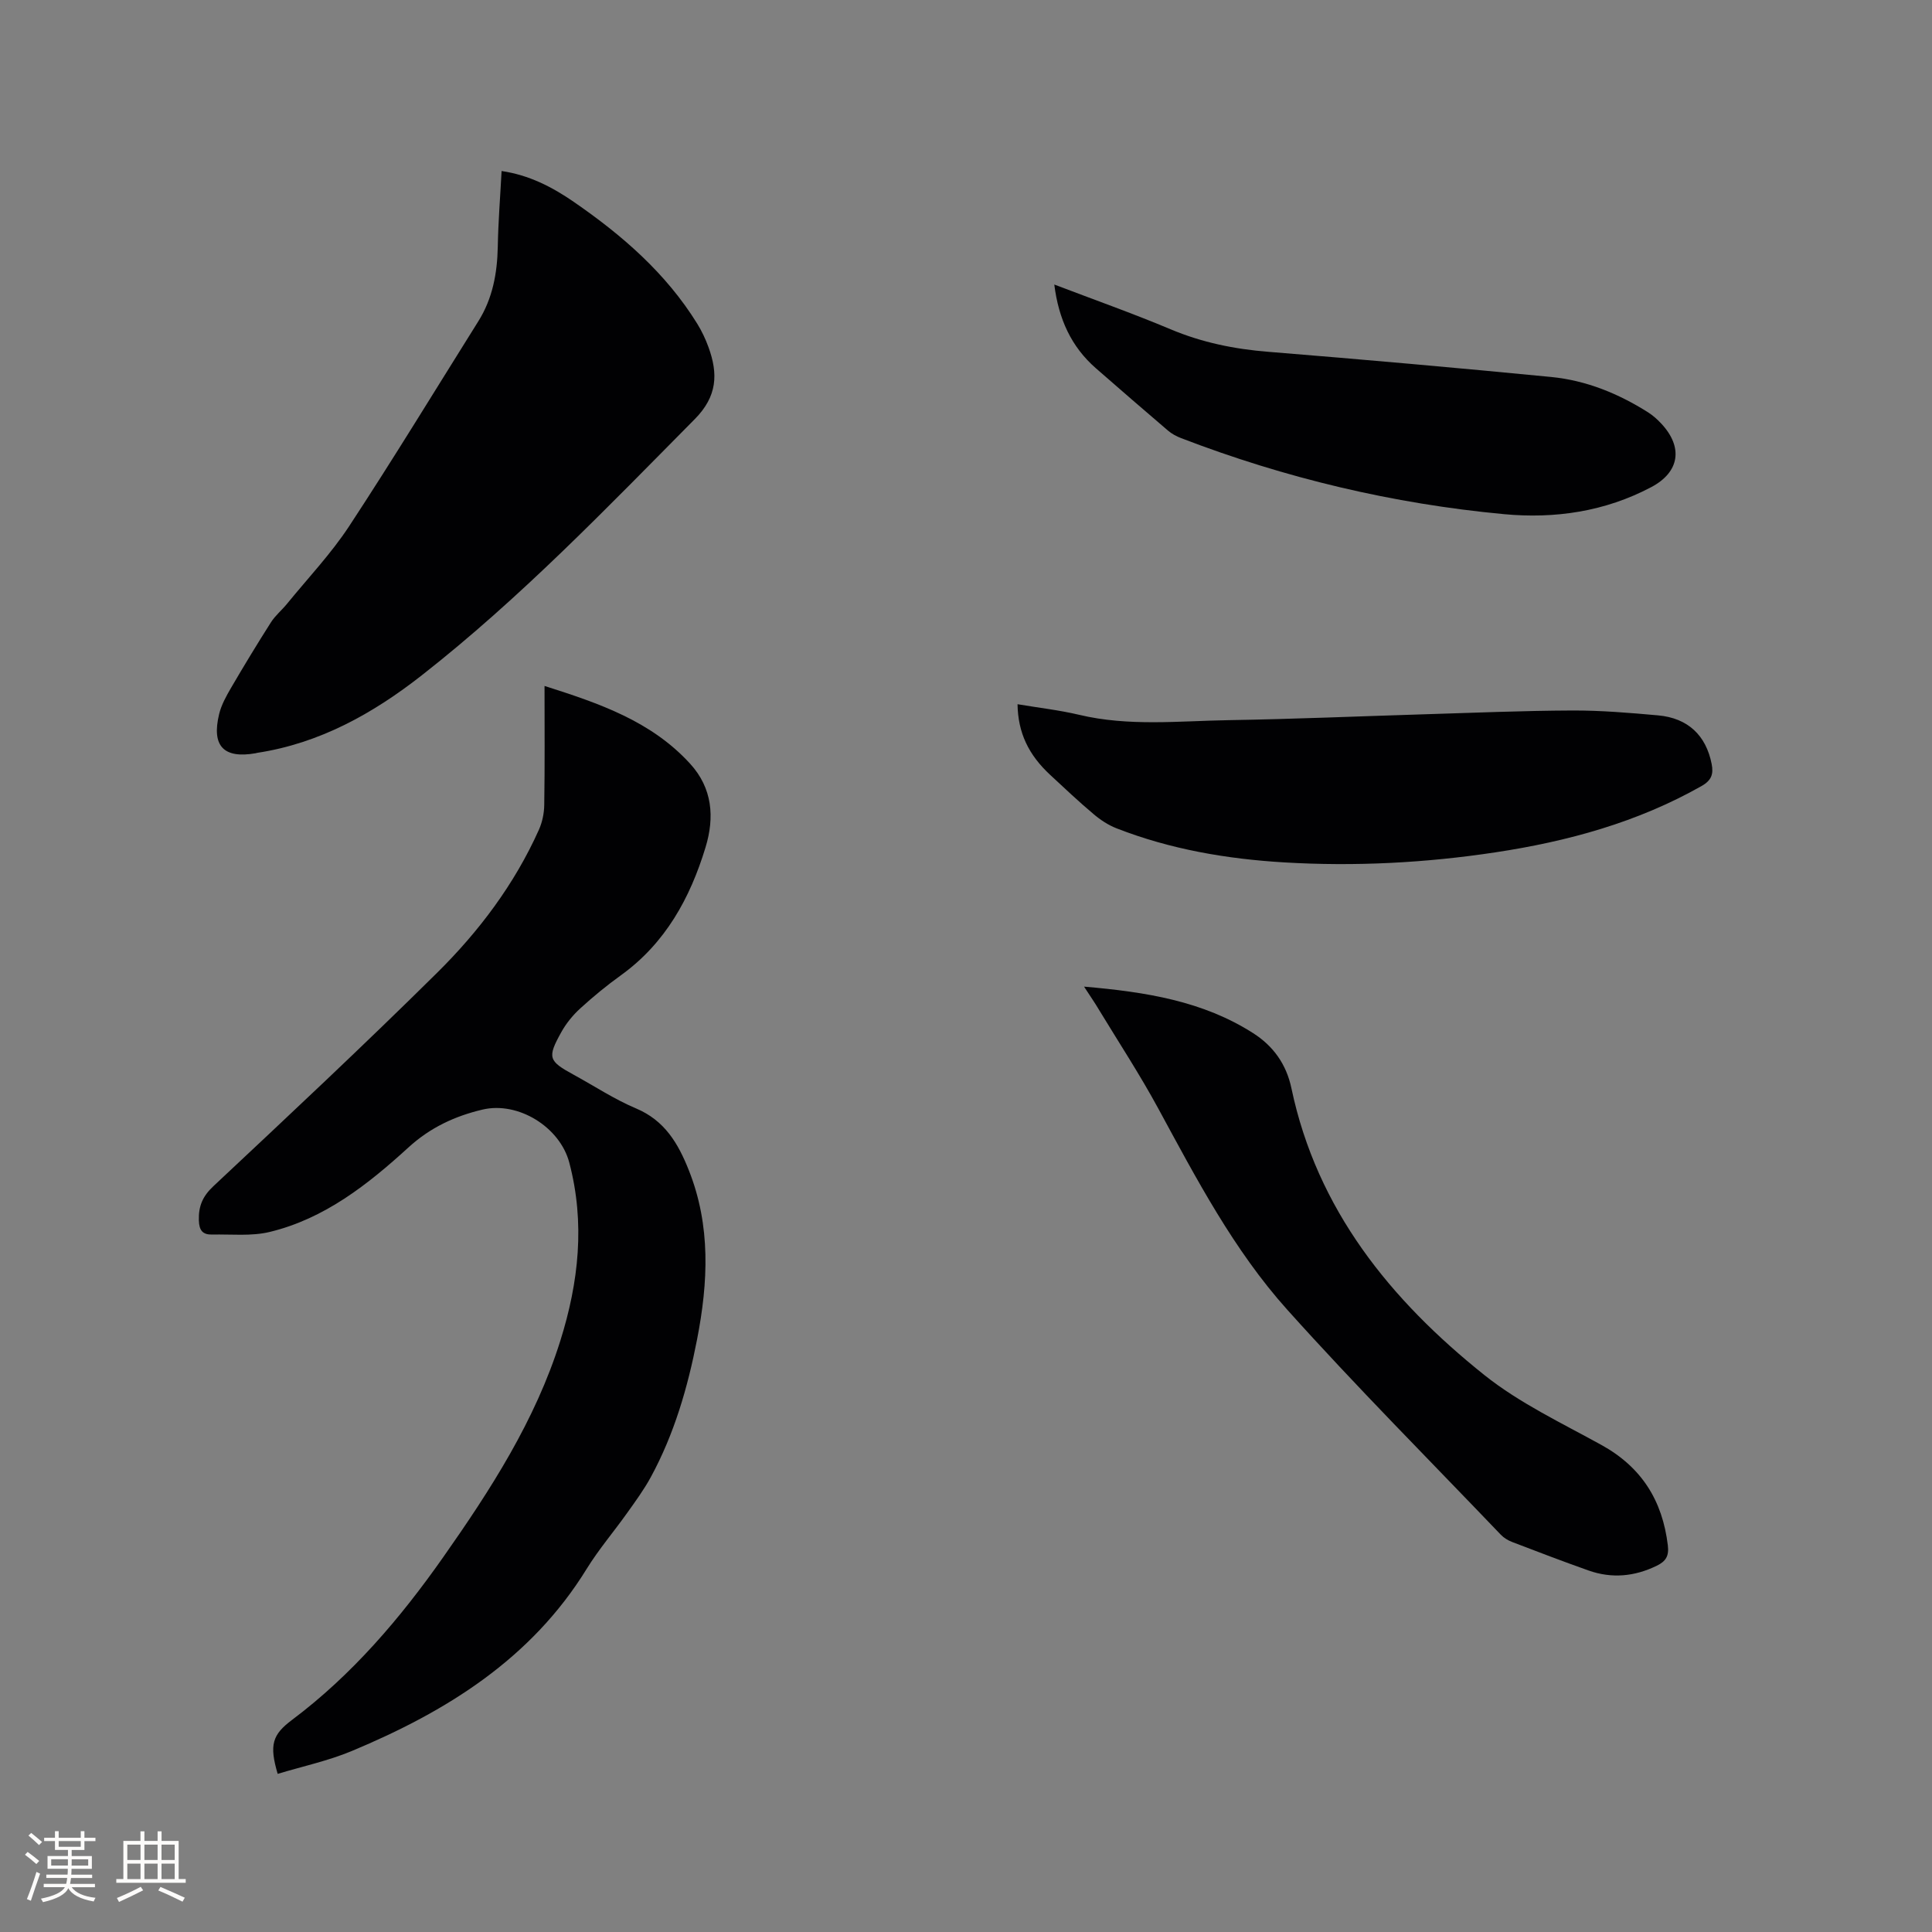
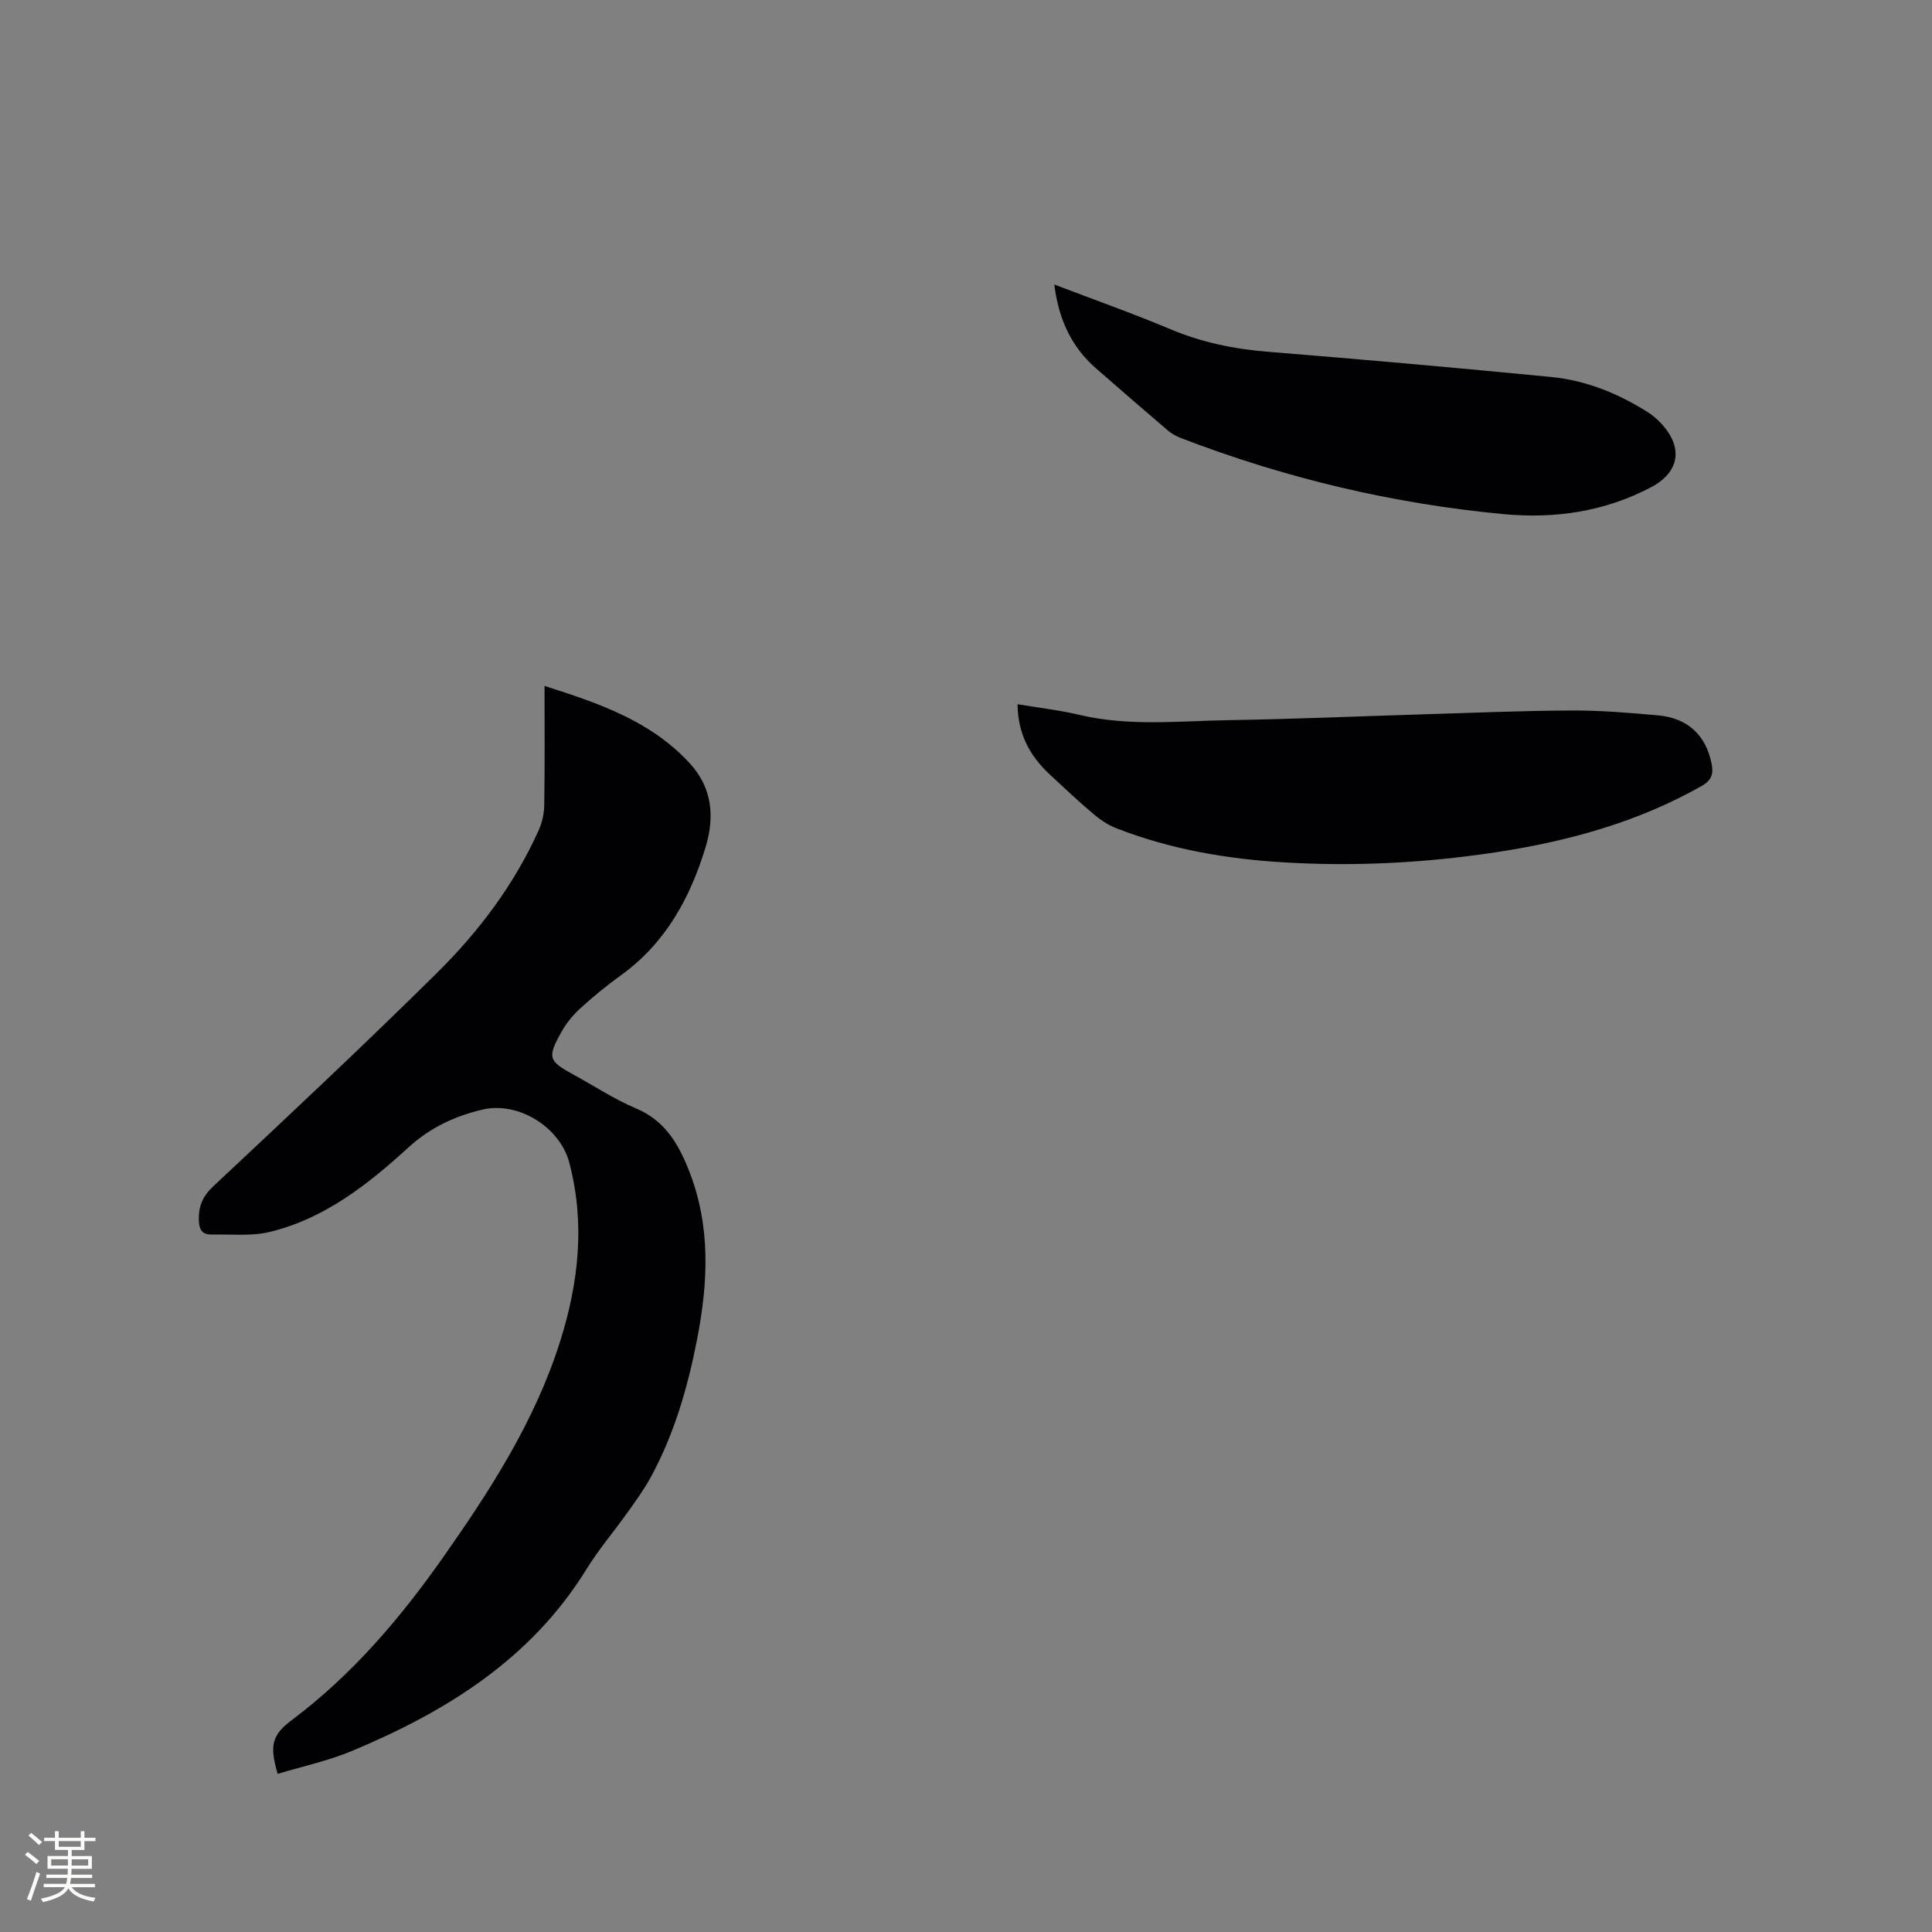
<svg xmlns="http://www.w3.org/2000/svg" enable-background="new 0 0 400 400" viewBox="0 0 400 400">
  <rect x="0" y="0" width="400" height="400" fill="#808080" stroke="none" />
  <g fill="#010103">
    <path d="m112.74 142.02c11.33 3.6 22.1 7.28 30.15 16.11 4.63 5.07 5.07 11.09 3.19 17.28-3.2 10.54-8.32 19.88-17.54 26.52-2.92 2.1-5.72 4.4-8.38 6.83-1.54 1.4-2.93 3.1-3.94 4.92-2.96 5.32-2.68 5.98 2.6 8.86 4.28 2.34 8.39 5.06 12.85 6.94 5.95 2.5 8.74 7.25 10.94 12.8 4.58 11.51 4.01 23.21 1.71 35.04-1.93 9.92-4.72 19.56-9.57 28.49-1.41 2.59-3.17 5-4.89 7.41-2.76 3.89-5.89 7.54-8.39 11.59-11.51 18.69-29.07 29.55-48.64 37.72-4.92 2.05-10.22 3.18-15.34 4.73-1.78-6.03-1.1-8.12 2.98-11.18 12.44-9.33 22.4-21.03 31.27-33.65 9.82-13.97 19.07-28.3 24.26-44.81 3.83-12.17 5.16-24.43 1.86-36.93-1.94-7.35-10.58-12.71-17.97-10.96-5.71 1.35-10.81 3.71-15.32 7.83-8.39 7.66-17.37 14.76-28.73 17.5-3.8.92-7.95.45-11.94.54-1.92.04-2.67-.84-2.73-2.94-.08-2.96.78-4.99 3.04-7.1 15.55-14.57 31.11-29.14 46.26-44.13 8.69-8.59 16.05-18.36 21.1-29.63.71-1.58 1.09-3.44 1.11-5.17.13-8.05.06-16.08.06-24.61z" />
-     <path d="m103.85 35.41c5.68.83 10.45 3.29 14.92 6.37 10.02 6.9 19.11 14.77 25.59 25.25.94 1.52 1.72 3.18 2.33 4.86 2 5.5 1.85 10.15-2.86 14.9-18.19 18.37-36.1 37.04-56.5 53.02-10.07 7.89-21.13 14.09-34.09 16.06-.1.02-.2.06-.31.08-6.62 1.16-9.17-1.48-7.56-8.11.46-1.91 1.48-3.73 2.48-5.45 2.67-4.57 5.41-9.09 8.25-13.55.89-1.4 2.24-2.5 3.3-3.8 4.34-5.33 9.13-10.38 12.89-16.1 9.17-13.97 17.86-28.25 26.74-42.42 2.96-4.72 3.92-9.93 4.03-15.43.09-5.18.51-10.35.79-15.68z" />
    <path d="m210.67 145.8c4.44.75 8.65 1.22 12.74 2.19 10.28 2.45 20.67 1.28 31.01 1.11 13.44-.22 26.88-.8 40.33-1.21 10.27-.31 20.54-.75 30.8-.79 5.92-.02 11.85.48 17.75 1.01 6.18.56 9.92 4.16 11.08 10.06.41 2.09-.02 3.4-2.11 4.58-13.3 7.53-27.73 11.46-42.67 13.72-14.49 2.19-29.08 2.95-43.72 2.08-11.9-.71-23.55-2.7-34.7-7.05-1.72-.67-3.36-1.75-4.77-2.95-3.08-2.59-6.01-5.36-8.96-8.1-4.53-4.19-6.69-8.77-6.78-14.65z" />
-     <path d="m224.44 204.27c12.89 1.11 24.63 3 35.02 9.64 4.12 2.63 6.86 6.38 7.92 11.42 5.29 25.14 20.52 43.84 39.93 59.35 7.29 5.82 16 9.93 24.24 14.48 8.32 4.59 12.65 11.51 13.76 20.81.26 2.22-.43 3.28-2.28 4.19-4.62 2.26-9.34 2.7-14.18.98-5.28-1.87-10.52-3.87-15.76-5.88-.86-.33-1.73-.85-2.37-1.52-14.79-15.47-29.92-30.65-44.21-46.58-11.08-12.35-18.8-27.1-26.7-41.65-3.78-6.97-8.13-13.62-12.25-20.4-.79-1.35-1.69-2.64-3.12-4.84z" />
    <path d="m218.28 58.91c8.29 3.16 16.27 5.98 24.07 9.26 6.53 2.75 13.24 4.11 20.27 4.67 19.53 1.58 39.04 3.31 58.54 5.21 7.25.71 13.94 3.44 20.1 7.35.97.62 1.86 1.42 2.65 2.26 4.63 4.92 3.85 10.08-2.03 13.19-9.57 5.07-19.95 6.59-30.51 5.6-22.97-2.15-45.27-7.45-66.83-15.74-.97-.37-1.94-.89-2.72-1.56-5-4.26-9.96-8.57-14.91-12.89-5.1-4.45-7.73-10.17-8.63-17.35z" />
  </g>
  <path d="m5.17 384 .55-.58c.85.61 1.65 1.24 2.4 1.87l-.59.64c-.83-.73-1.62-1.38-2.36-1.93m1.22 9.53-.82-.34c.71-1.76 1.37-3.64 1.98-5.63.24.13.5.25.76.36-.6 1.67-1.24 3.54-1.92 5.61m-.5-13.5.57-.54c.56.44 1.31 1.06 2.26 1.87l-.64.64c-.68-.66-1.41-1.32-2.19-1.97m3.25.46h2.24v-1.36h.77v1.36h4.57v-1.36h.76v1.36h2.28v.69h-2.28v1.84h-2.64v1.26h4.18v2.64h-4.21c0 .45-.02.86-.05 1.21h4.32v.69h-4.38c-.04.34-.1.75-.19 1.22h5.15v.69h-4.82c.87 1.19 2.51 1.92 4.93 2.19-.17.31-.3.57-.37.76-2.77-.49-4.52-1.41-5.26-2.76-.56 1.26-2.3 2.23-5.24 2.9-.12-.24-.26-.48-.43-.72 2.73-.55 4.38-1.34 4.96-2.38h-4.38v-.69h4.65c.1-.38.17-.79.21-1.22h-4.32v-.69h4.4c.03-.34.05-.75.05-1.21h-4.2v-2.64h4.23v-1.26h-2.69v-1.84h-2.24zm1.46 4.46v1.29h3.45c.01-.4.02-.57.01-.53v-.32-.45h-3.46zm1.55-2.59h4.57v-1.19h-4.57zm6.11 2.59h-3.42v.77c-.01.19-.01.37-.02.53h3.44z" fill="#fcfbfa" />
-   <path d="m32.63 379.16h.82v1.98h3.54v7.89h1.46v.78h-14.37v-.78h1.46v-7.89h3.54v-1.98h.82v1.98h2.73zm-3.49 11.48.5.73c-1.61.82-3.28 1.63-5 2.41-.13-.27-.28-.55-.44-.82 1.75-.72 3.4-1.49 4.94-2.32m-2.78-5.55h2.73v-3.18h-2.73zm0 3.95h2.73v-3.2h-2.73zm3.54-3.95h2.73v-3.18h-2.73zm0 3.95h2.73v-3.2h-2.73zm7.89 4.68c-1.84-.92-3.51-1.7-5.02-2.32l.45-.73c1.89.8 3.57 1.55 5.04 2.23zm-1.62-11.81h-2.73v3.18h2.73zm-2.73 7.13h2.73v-3.2h-2.73z" fill="#fcfbfa" />
</svg>